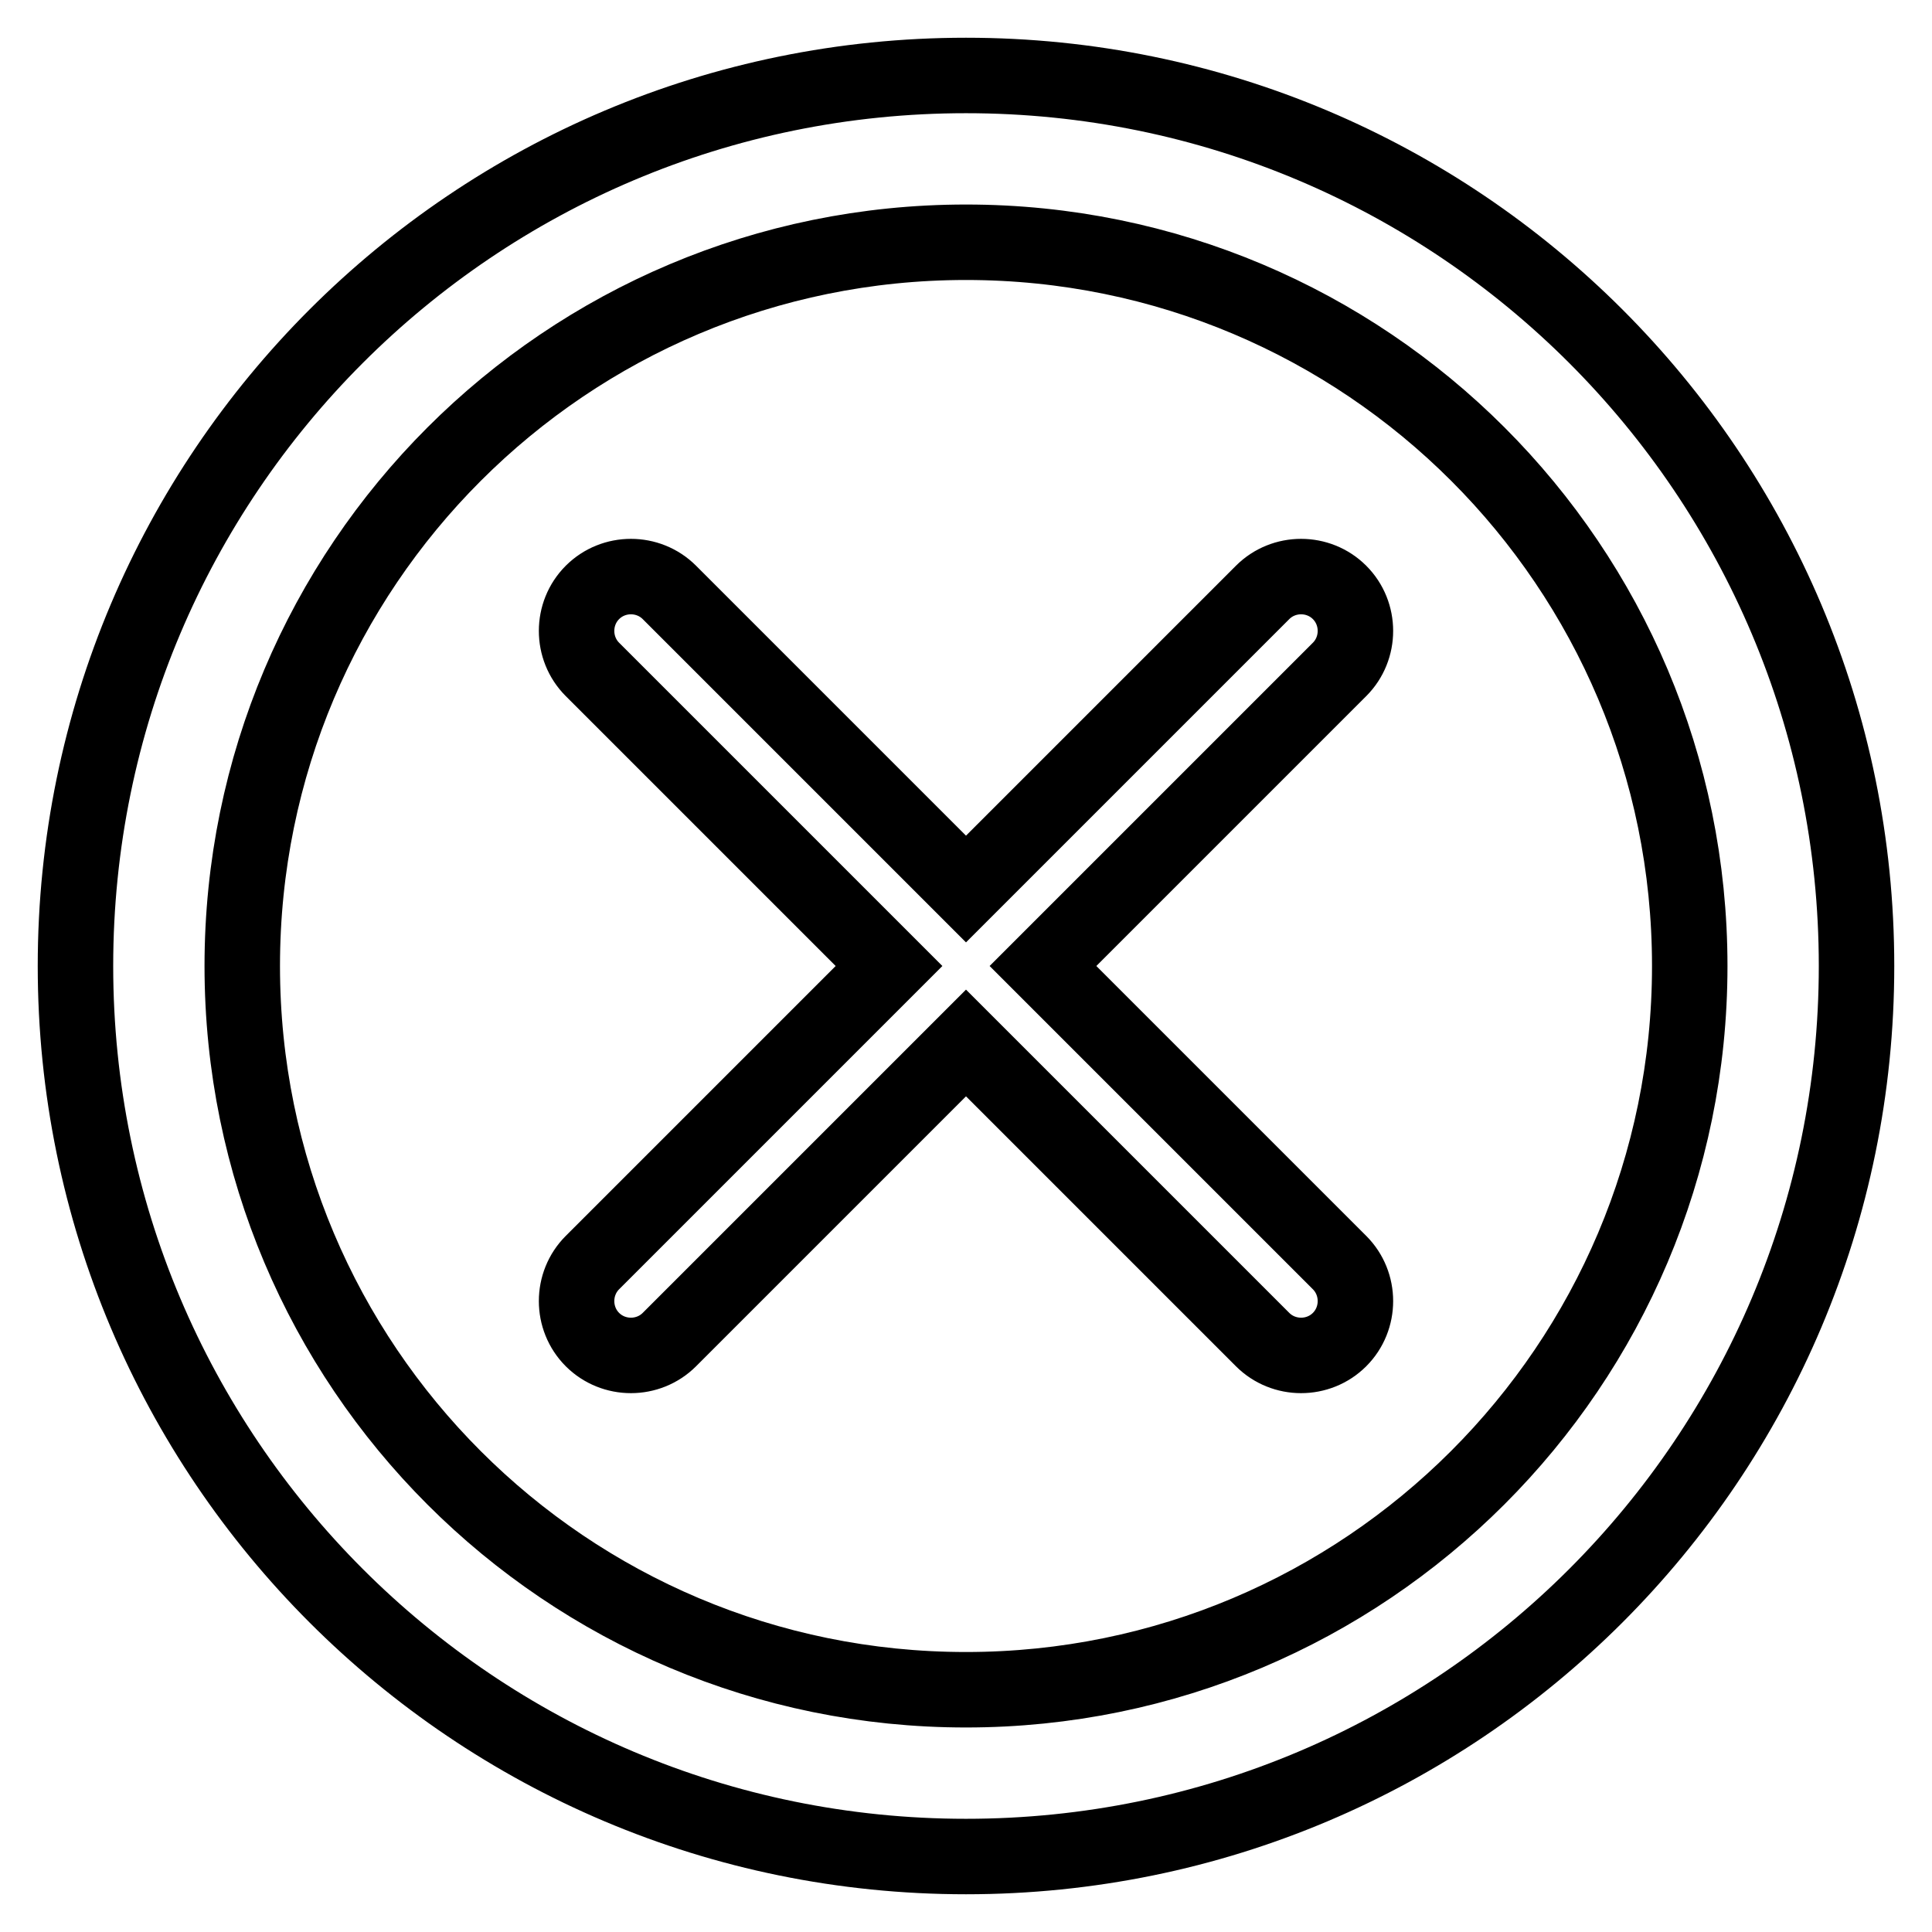
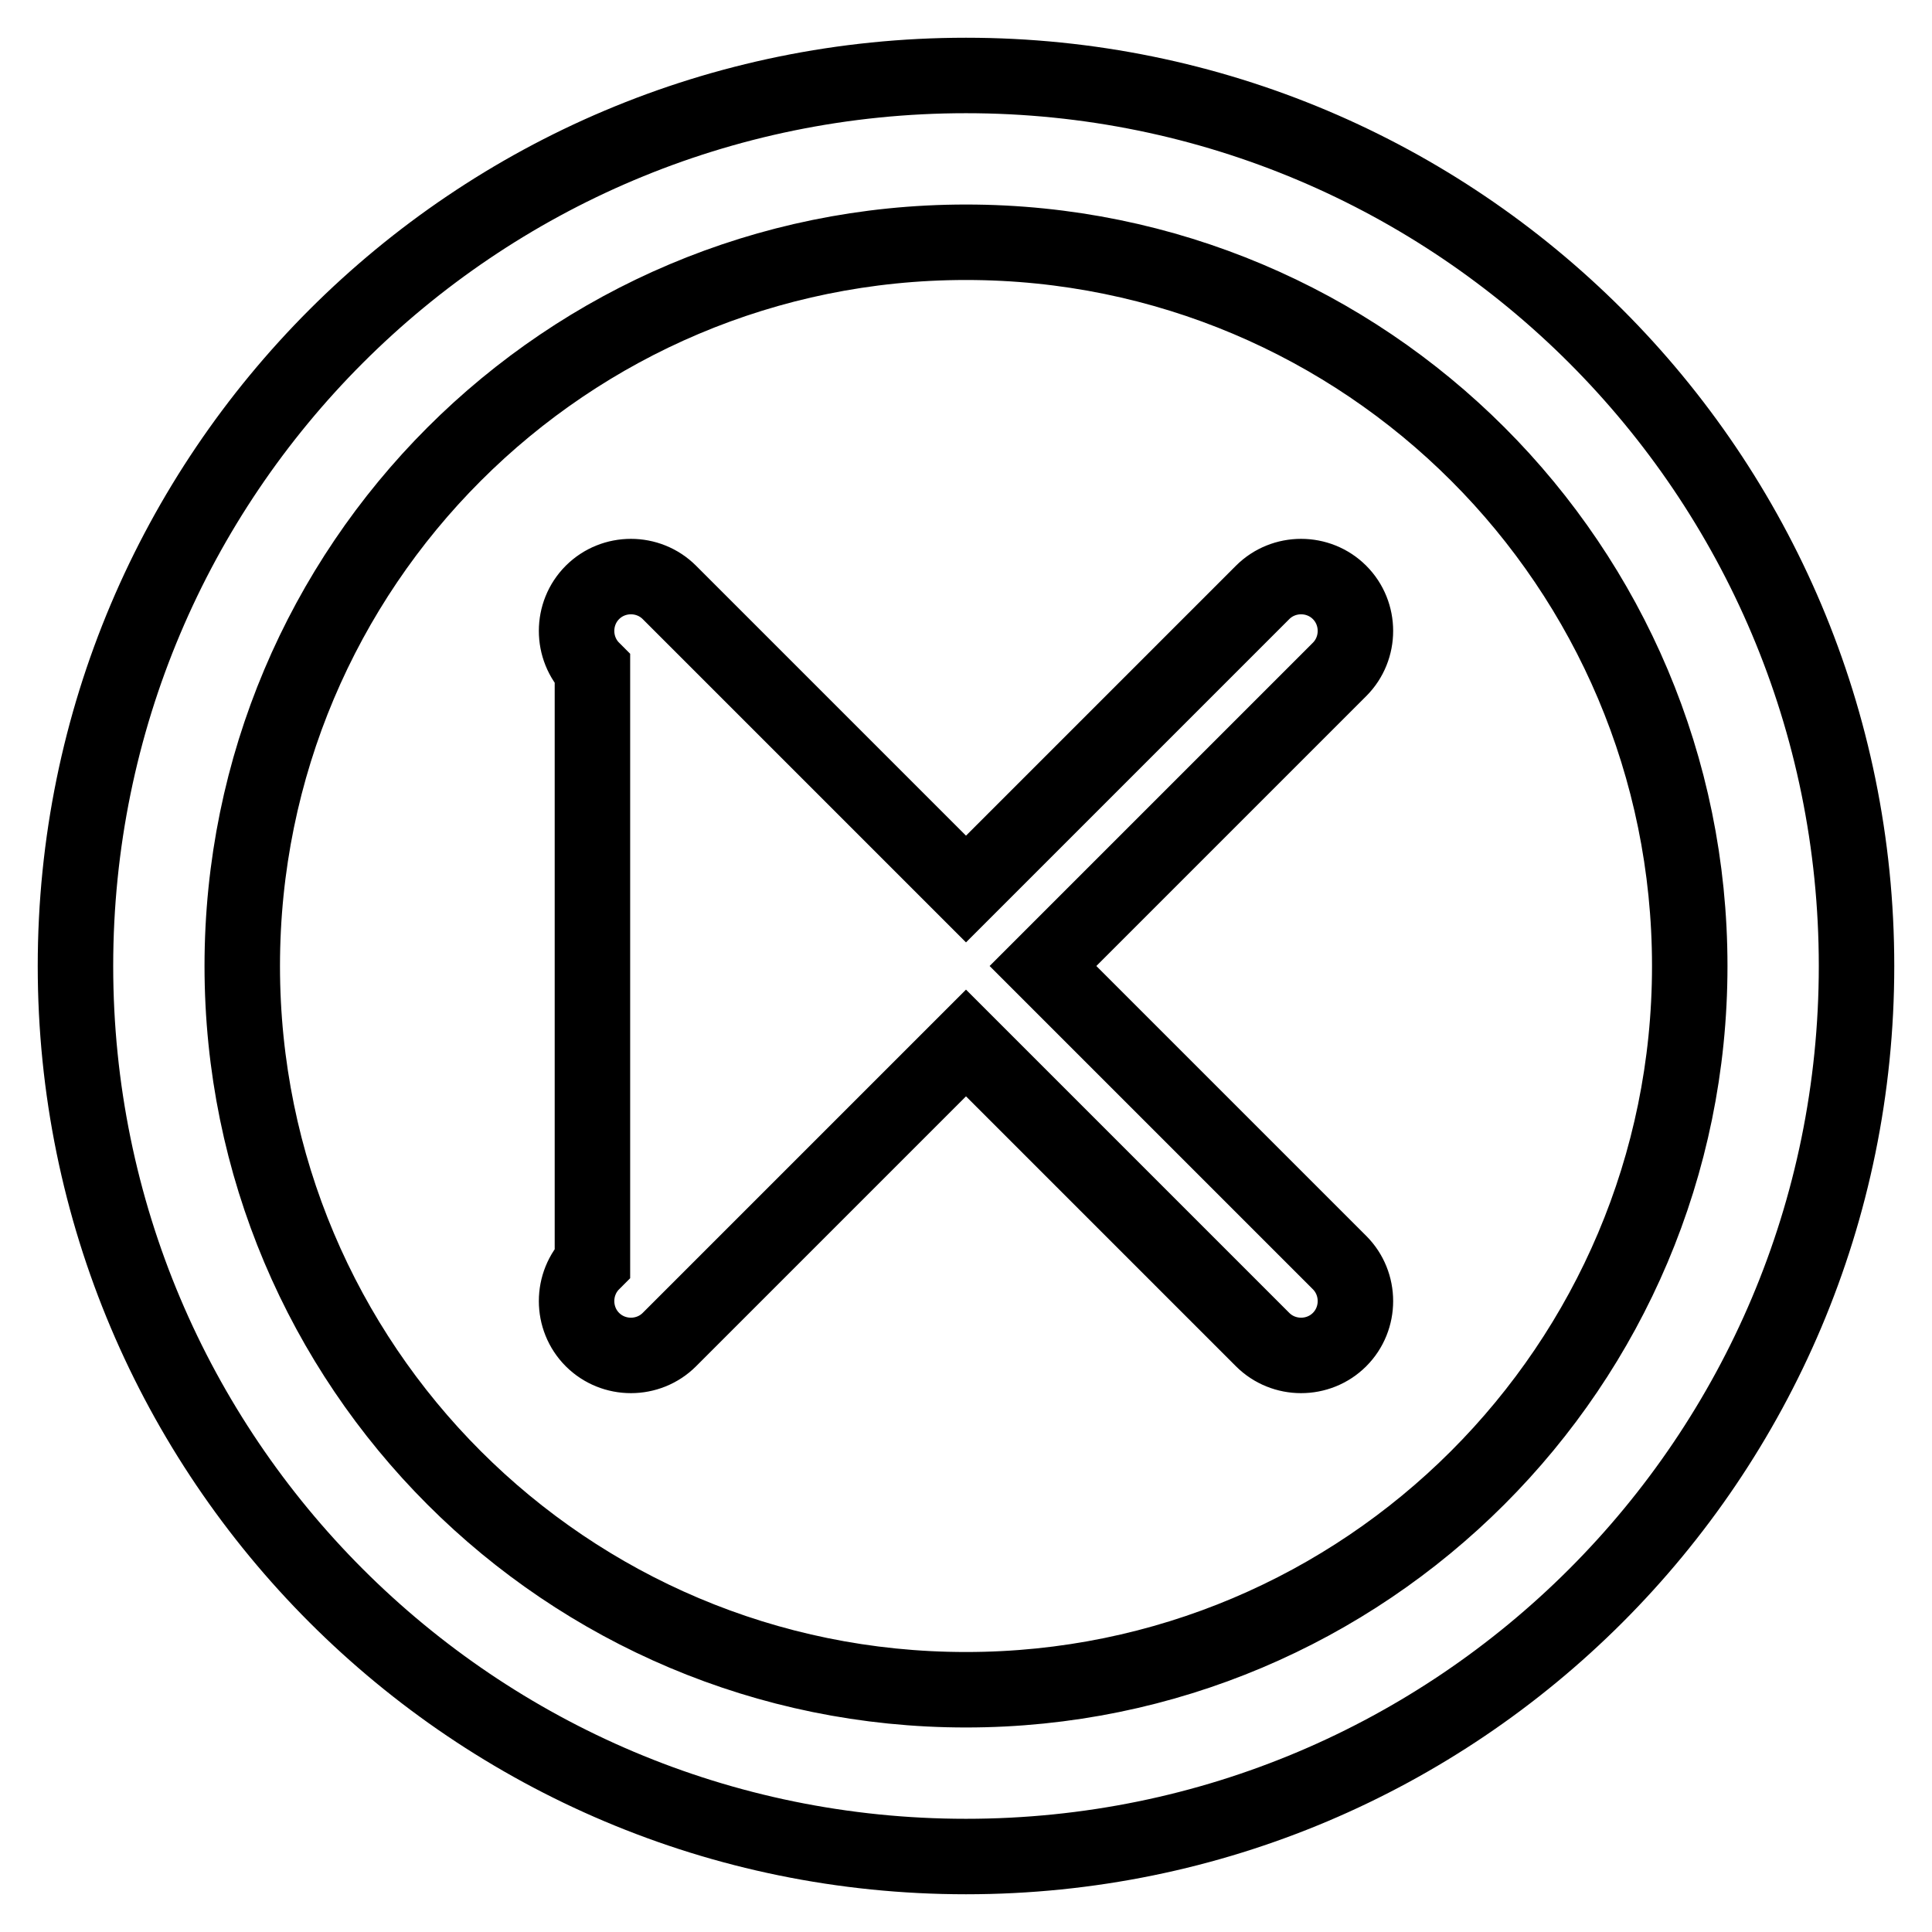
<svg xmlns="http://www.w3.org/2000/svg" version="1.1" x="0px" y="0px" viewBox="0 0 256 256" enable-background="new 0 0 256 256" xml:space="preserve">
  <g>
-     <path stroke-width="10" fill-opacity="0" stroke="#000000" d="M128,246c-65.2,0-118-52.8-118-118S62.8,10,128,10c65.2,0,118,52.8,118,118C246,193.2,193.2,246,128,246z  M128,32.1C75,32.1,32.1,75,32.1,128S75,223.9,128,223.9c52.9,0,95.9-42.9,95.9-95.9S181,32.1,128,32.1z M177.5,177.5 c-2.8,2.8-7.4,2.8-10.2,0L128,138.2l-39.3,39.3c-2.8,2.8-7.4,2.8-10.2,0c-2.8-2.8-2.8-7.4,0-10.2l39.3-39.3L78.5,88.7 c-2.8-2.8-2.8-7.4,0-10.2c2.8-2.8,7.4-2.8,10.2,0l39.3,39.3l39.3-39.3c2.8-2.8,7.4-2.8,10.2,0c2.8,2.8,2.8,7.4,0,10.2L138.2,128 l39.3,39.3C180.3,170.1,180.3,174.7,177.5,177.5z" />
+     <path stroke-width="10" fill-opacity="0" stroke="#000000" d="M128,246c-65.2,0-118-52.8-118-118S62.8,10,128,10c65.2,0,118,52.8,118,118C246,193.2,193.2,246,128,246z  M128,32.1C75,32.1,32.1,75,32.1,128S75,223.9,128,223.9c52.9,0,95.9-42.9,95.9-95.9S181,32.1,128,32.1z M177.5,177.5 c-2.8,2.8-7.4,2.8-10.2,0L128,138.2l-39.3,39.3c-2.8,2.8-7.4,2.8-10.2,0c-2.8-2.8-2.8-7.4,0-10.2L78.5,88.7 c-2.8-2.8-2.8-7.4,0-10.2c2.8-2.8,7.4-2.8,10.2,0l39.3,39.3l39.3-39.3c2.8-2.8,7.4-2.8,10.2,0c2.8,2.8,2.8,7.4,0,10.2L138.2,128 l39.3,39.3C180.3,170.1,180.3,174.7,177.5,177.5z" />
  </g>
</svg>